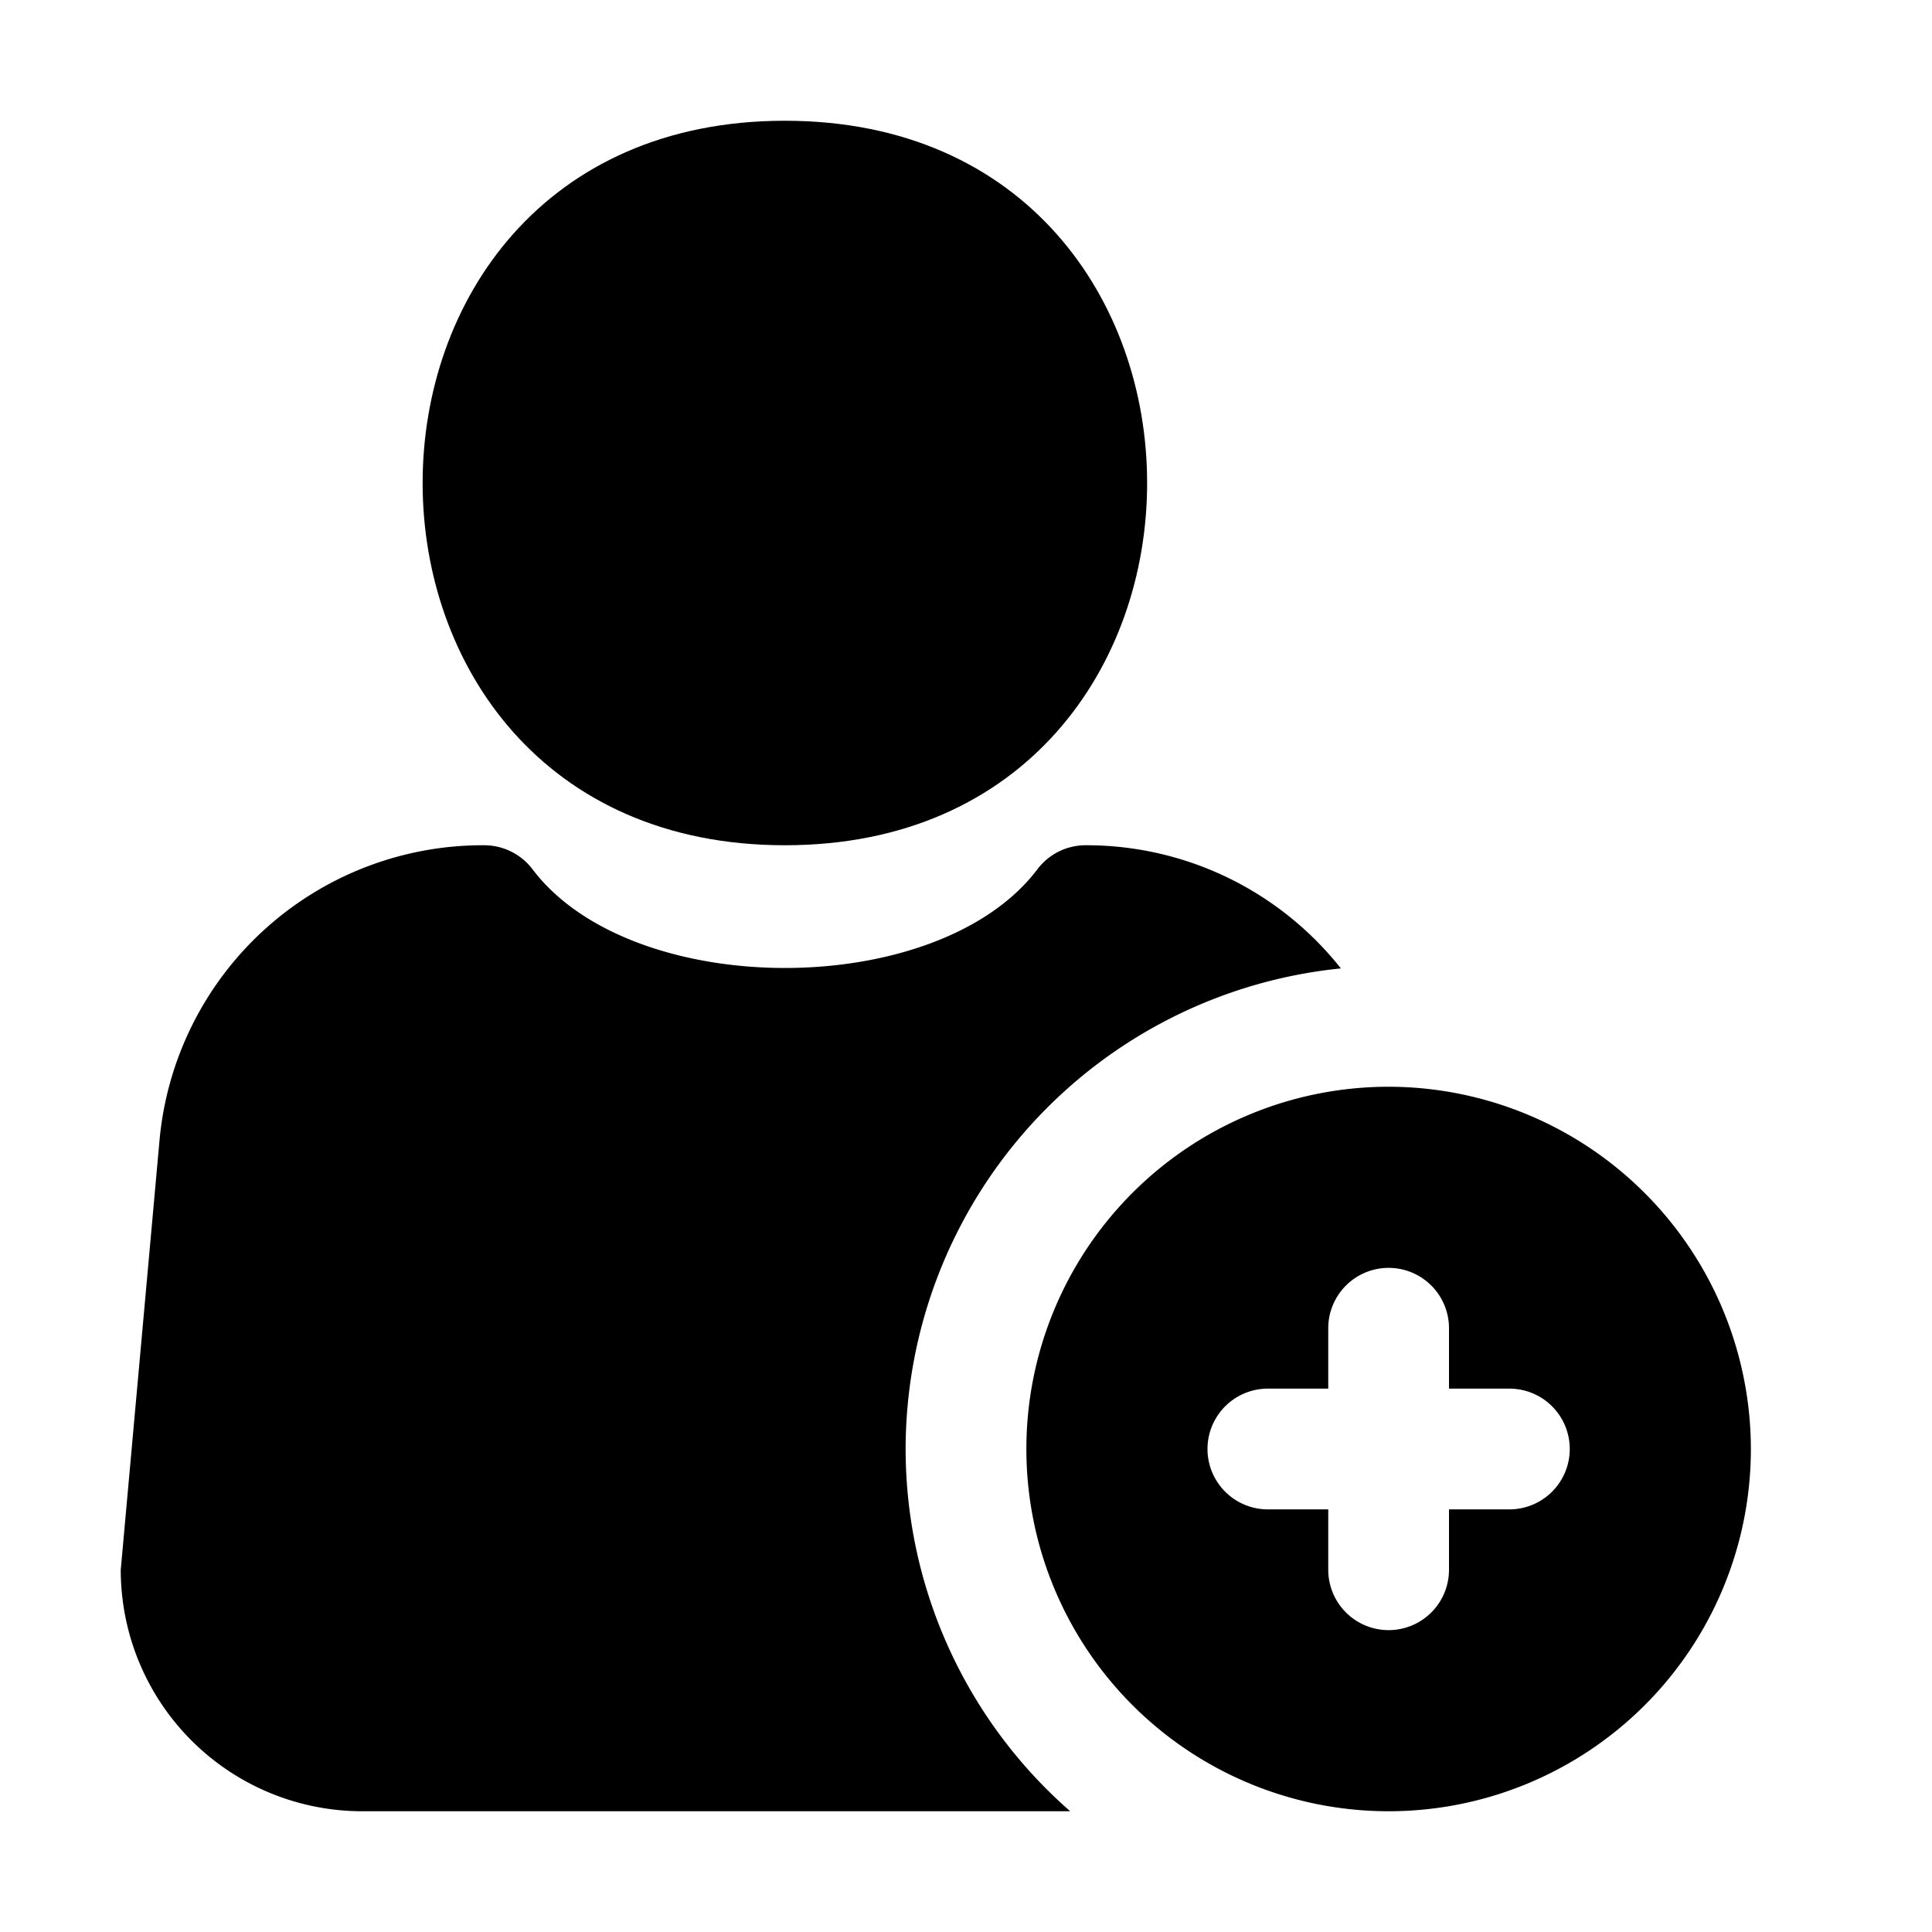
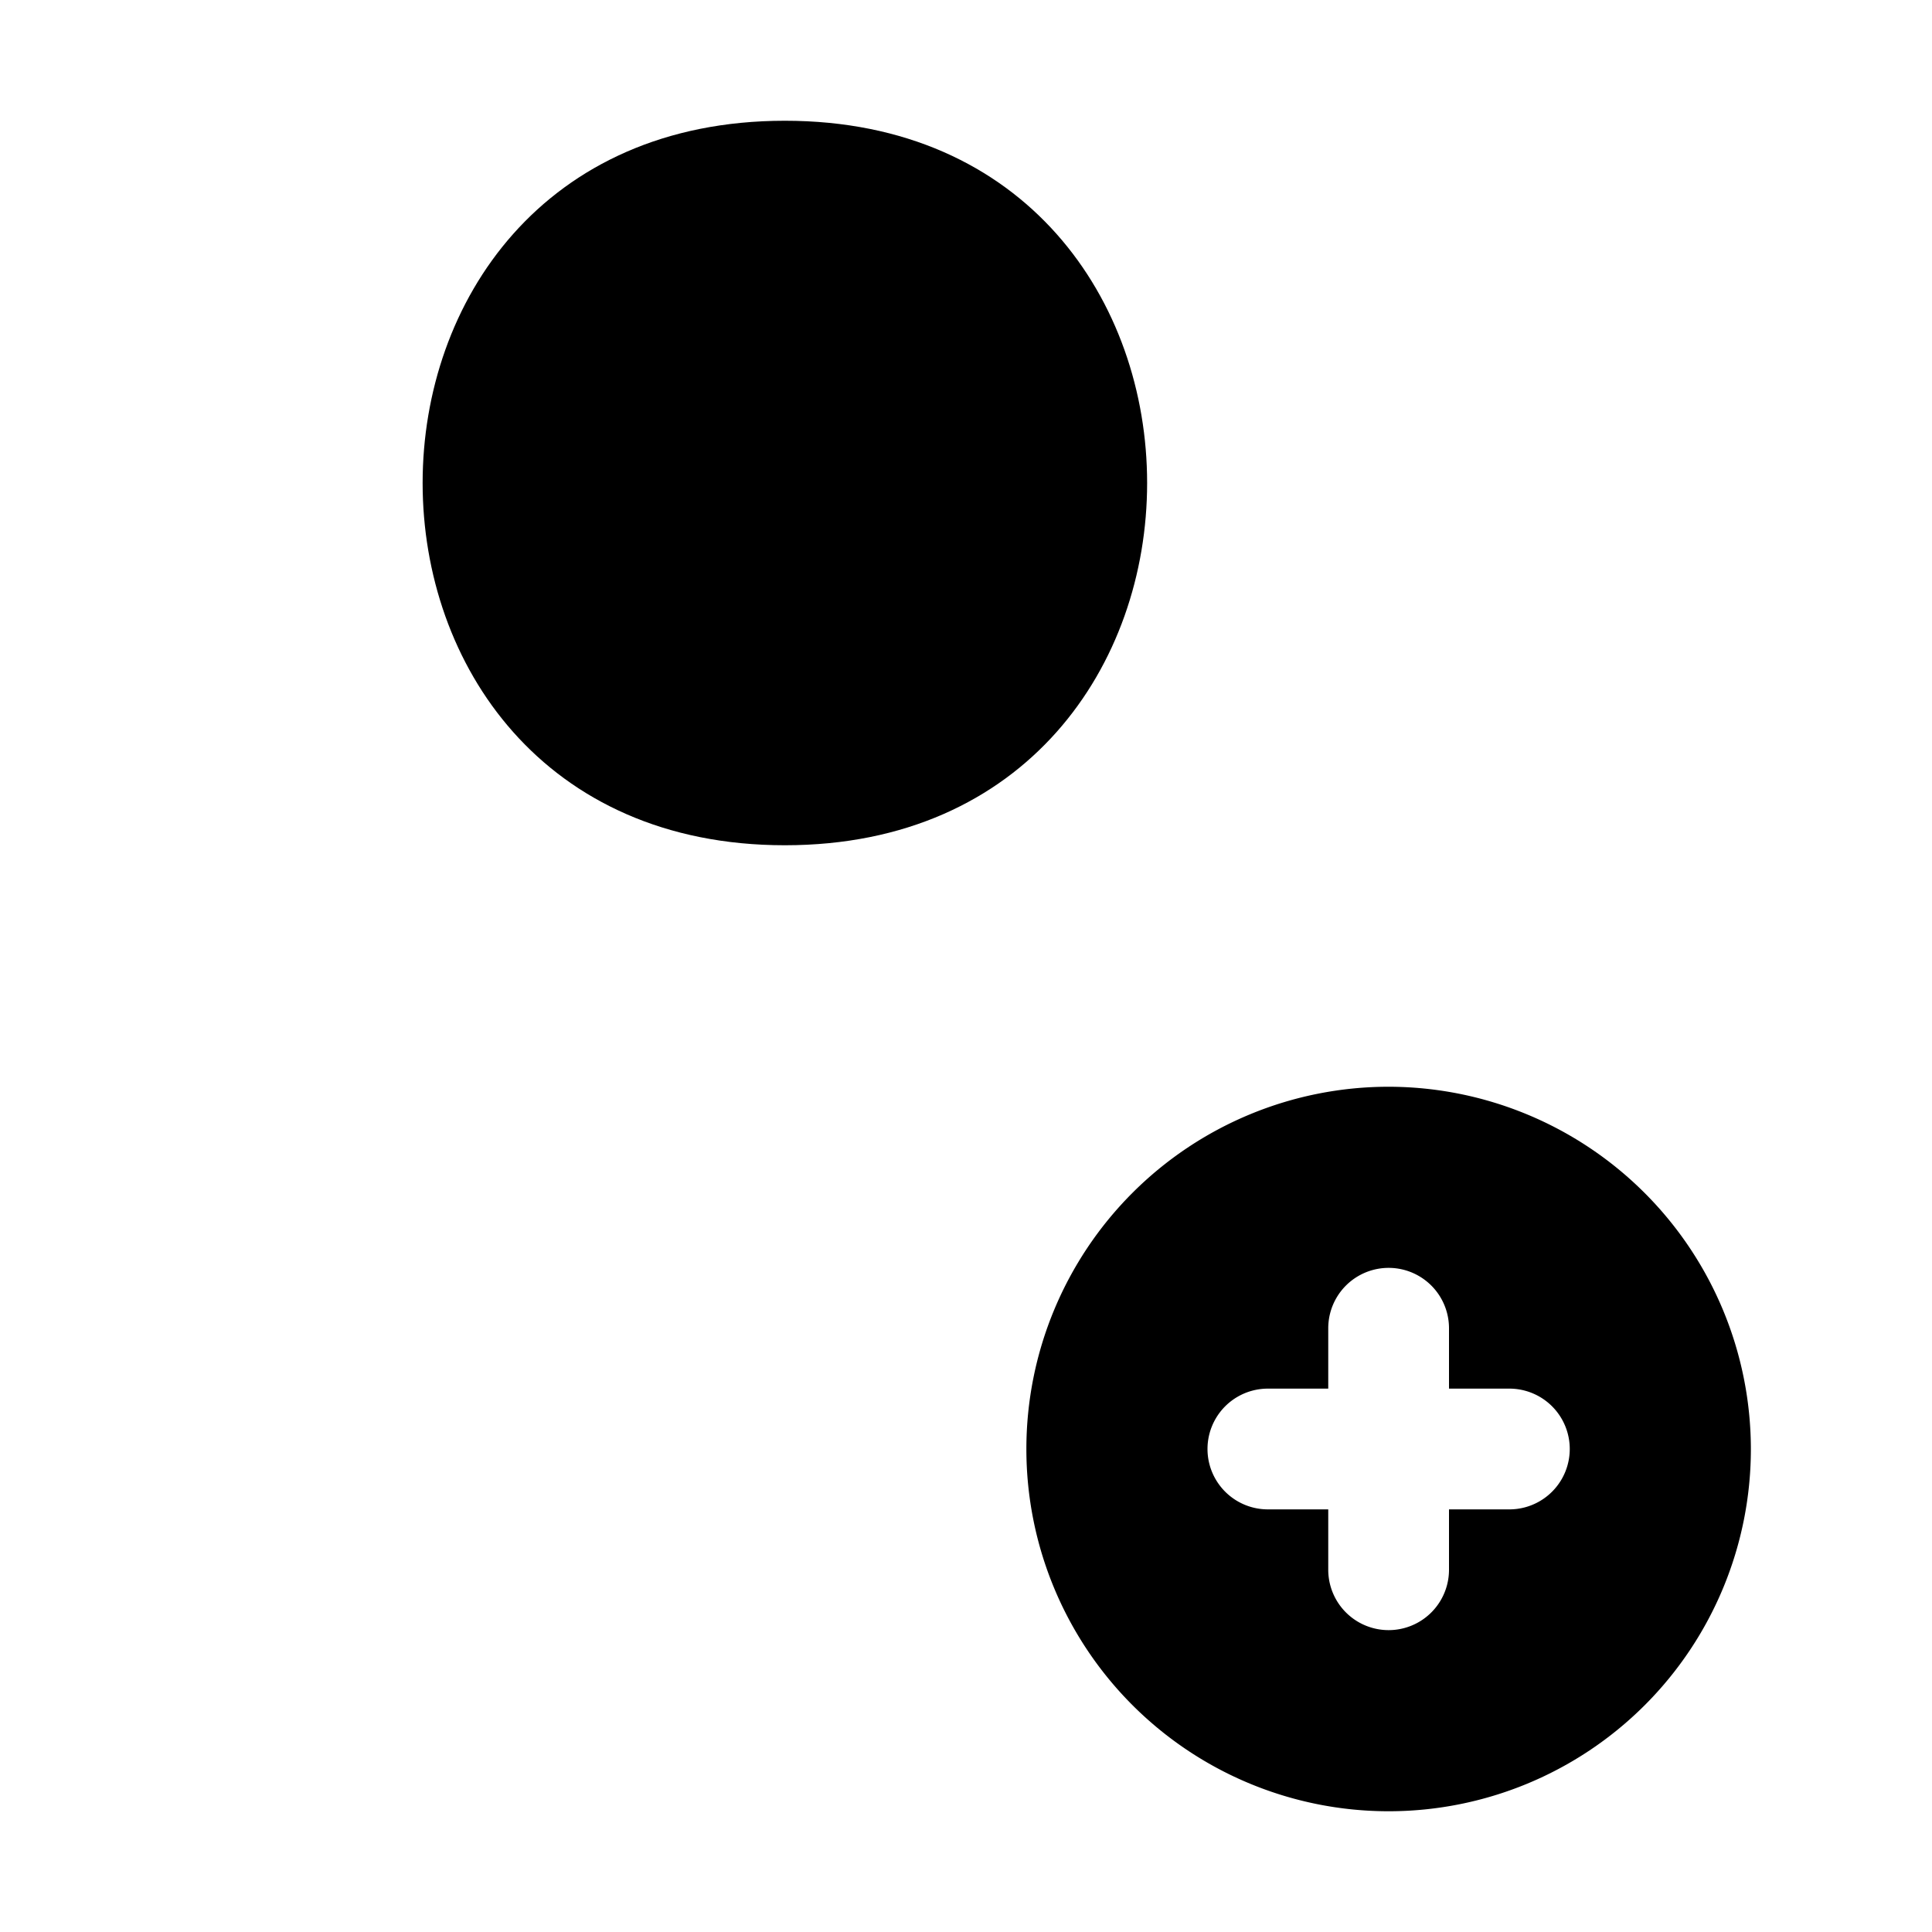
<svg xmlns="http://www.w3.org/2000/svg" height="512" viewBox="0 0 32 32" width="512">
  <g id="_36_Add_User" data-name="36 Add User">
    <path d="m23 18a6 6 0 1 0 6 6 6.007 6.007 0 0 0 -6-6zm2 7h-1v1a1 1 0 0 1 -2 0v-1h-1a1 1 0 0 1 0-2h1v-1a1 1 0 0 1 2 0v1h1a1 1 0 0 1 0 2z" />
-     <path d="m15 24a8.011 8.011 0 0 1 7.209-7.96 5.371 5.371 0 0 0 -4.228-2.04 1 1 0 0 0 -.8.4c-1.648 2.177-6.711 2.177-8.359 0a1.006 1.006 0 0 0 -.8-.4 5.375 5.375 0 0 0 -5.382 4.911l-.64 7.089a4 4 0 0 0 4 4h11.726a7.976 7.976 0 0 1 -2.726-6z" />
    <path d="m13 2c-8 0-8 12 0 12s8-12 0-12z" />
  </g>
</svg>